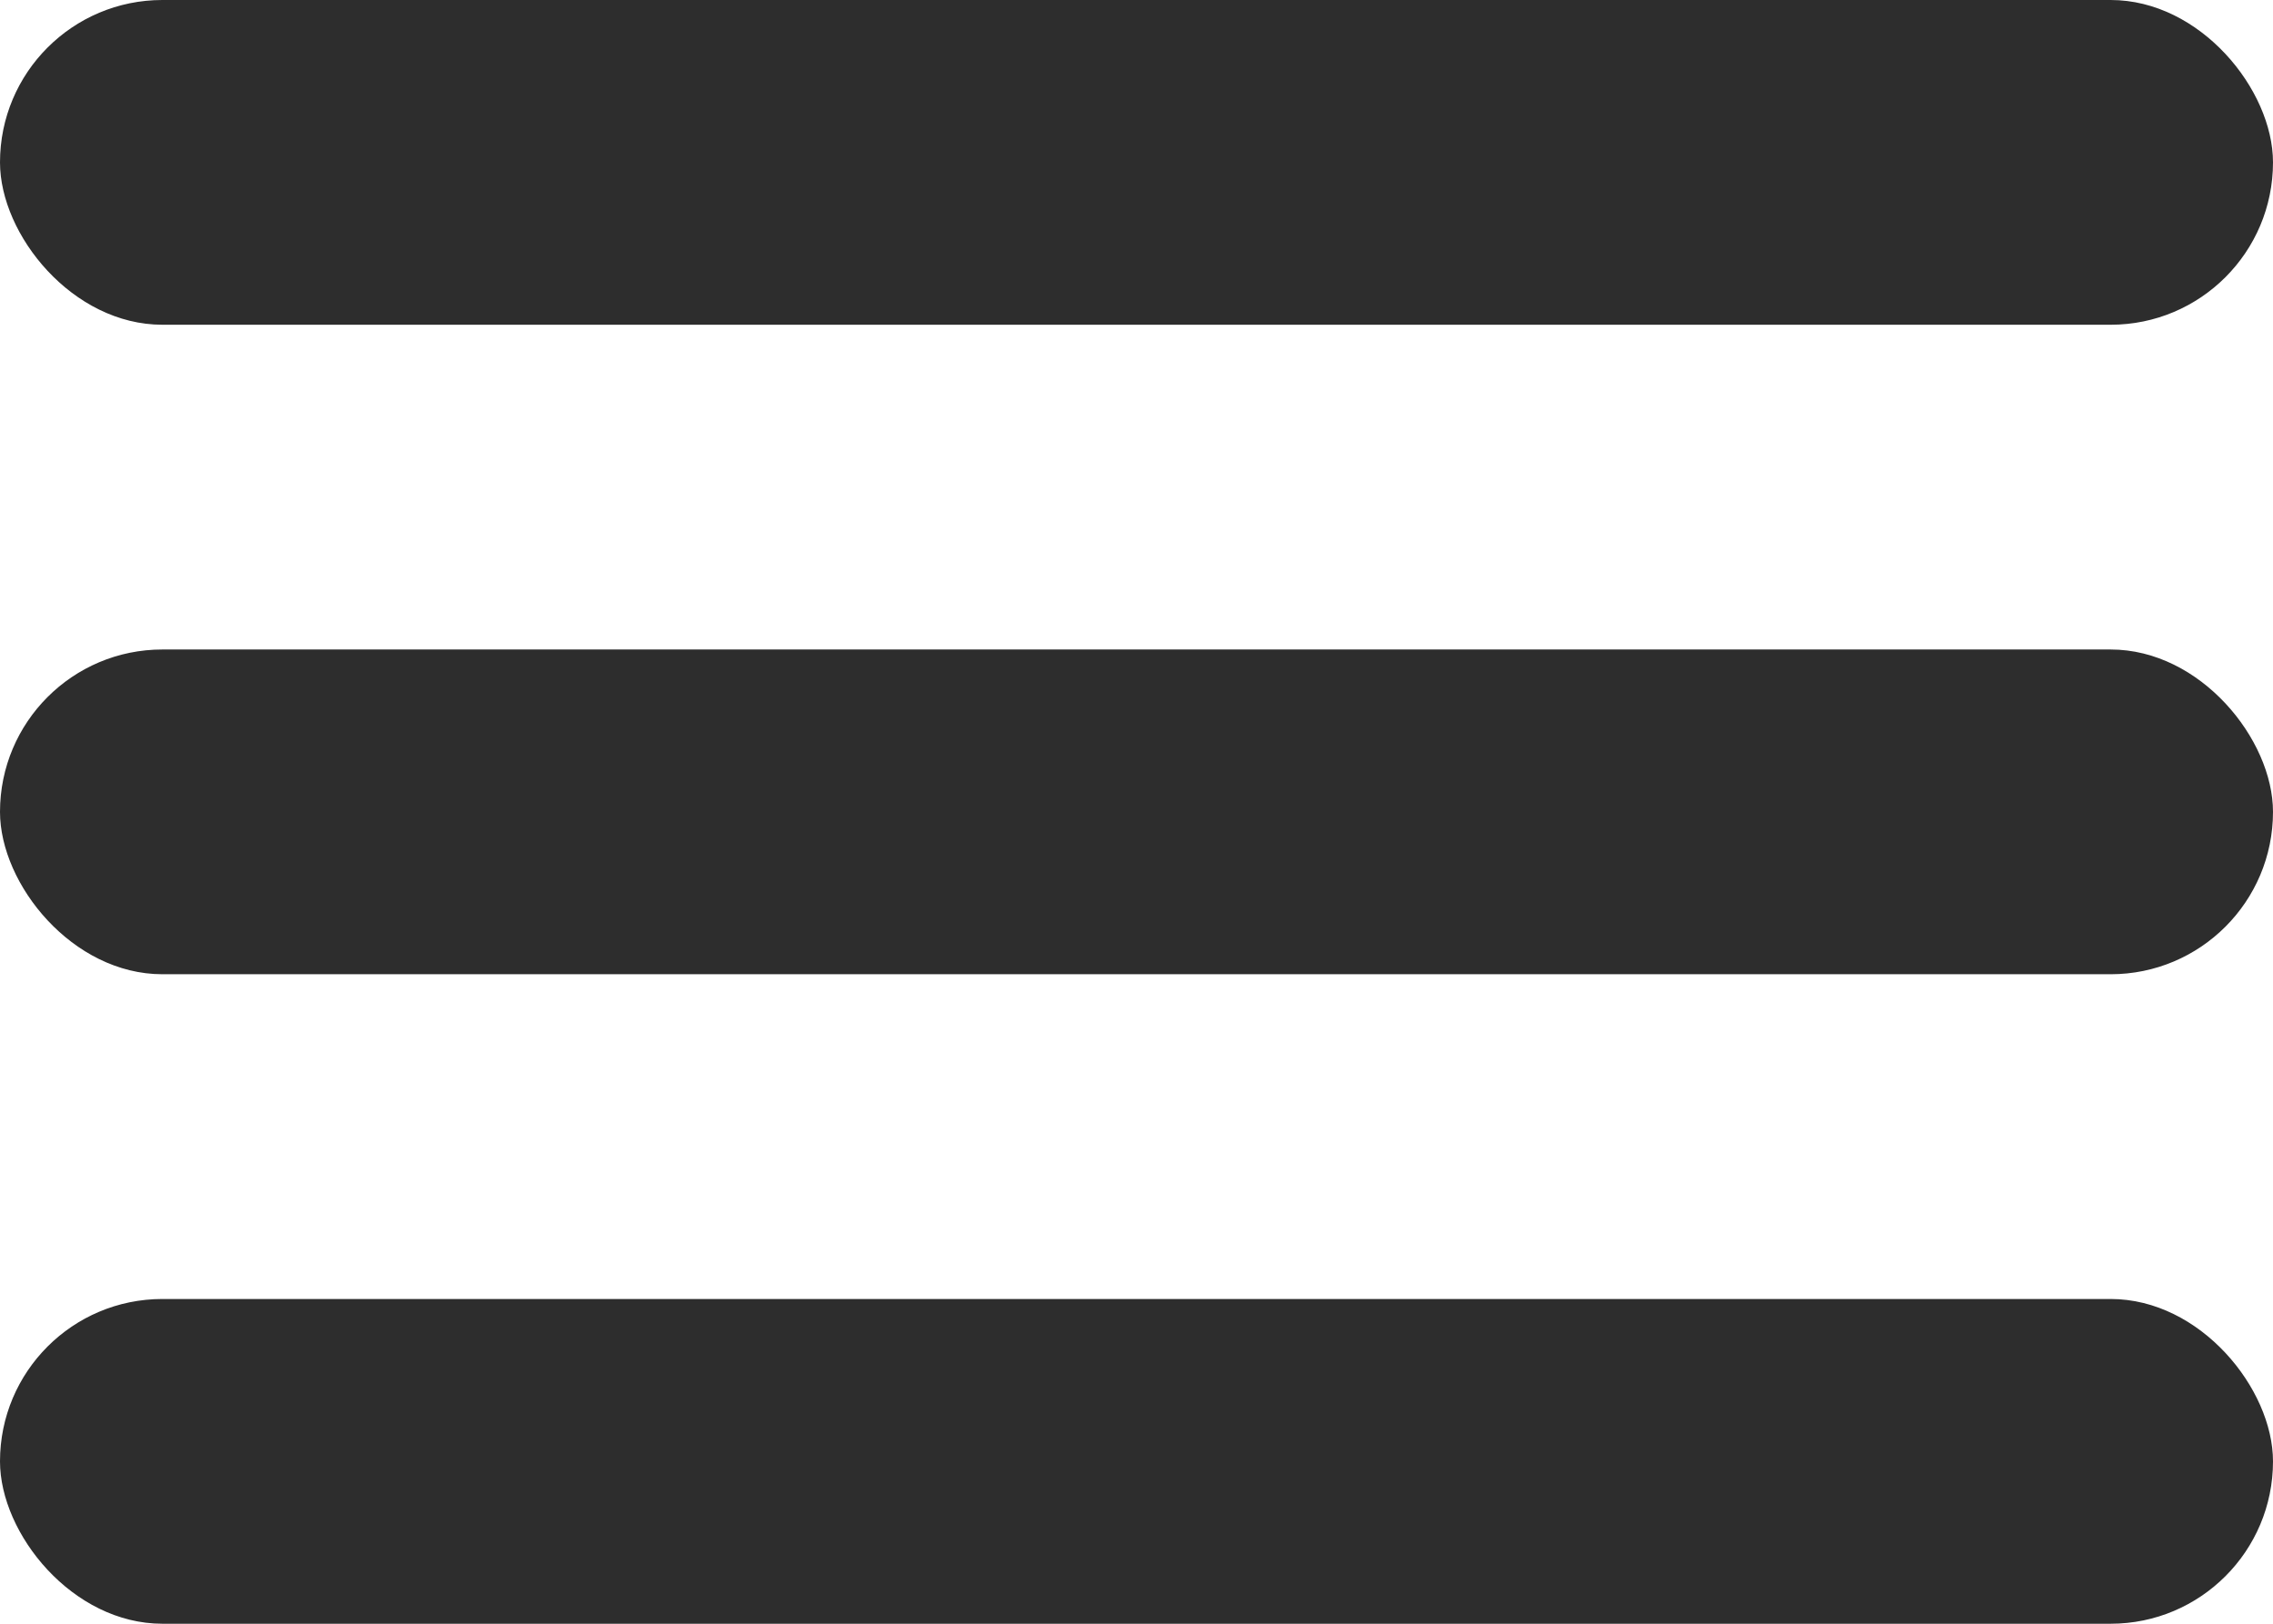
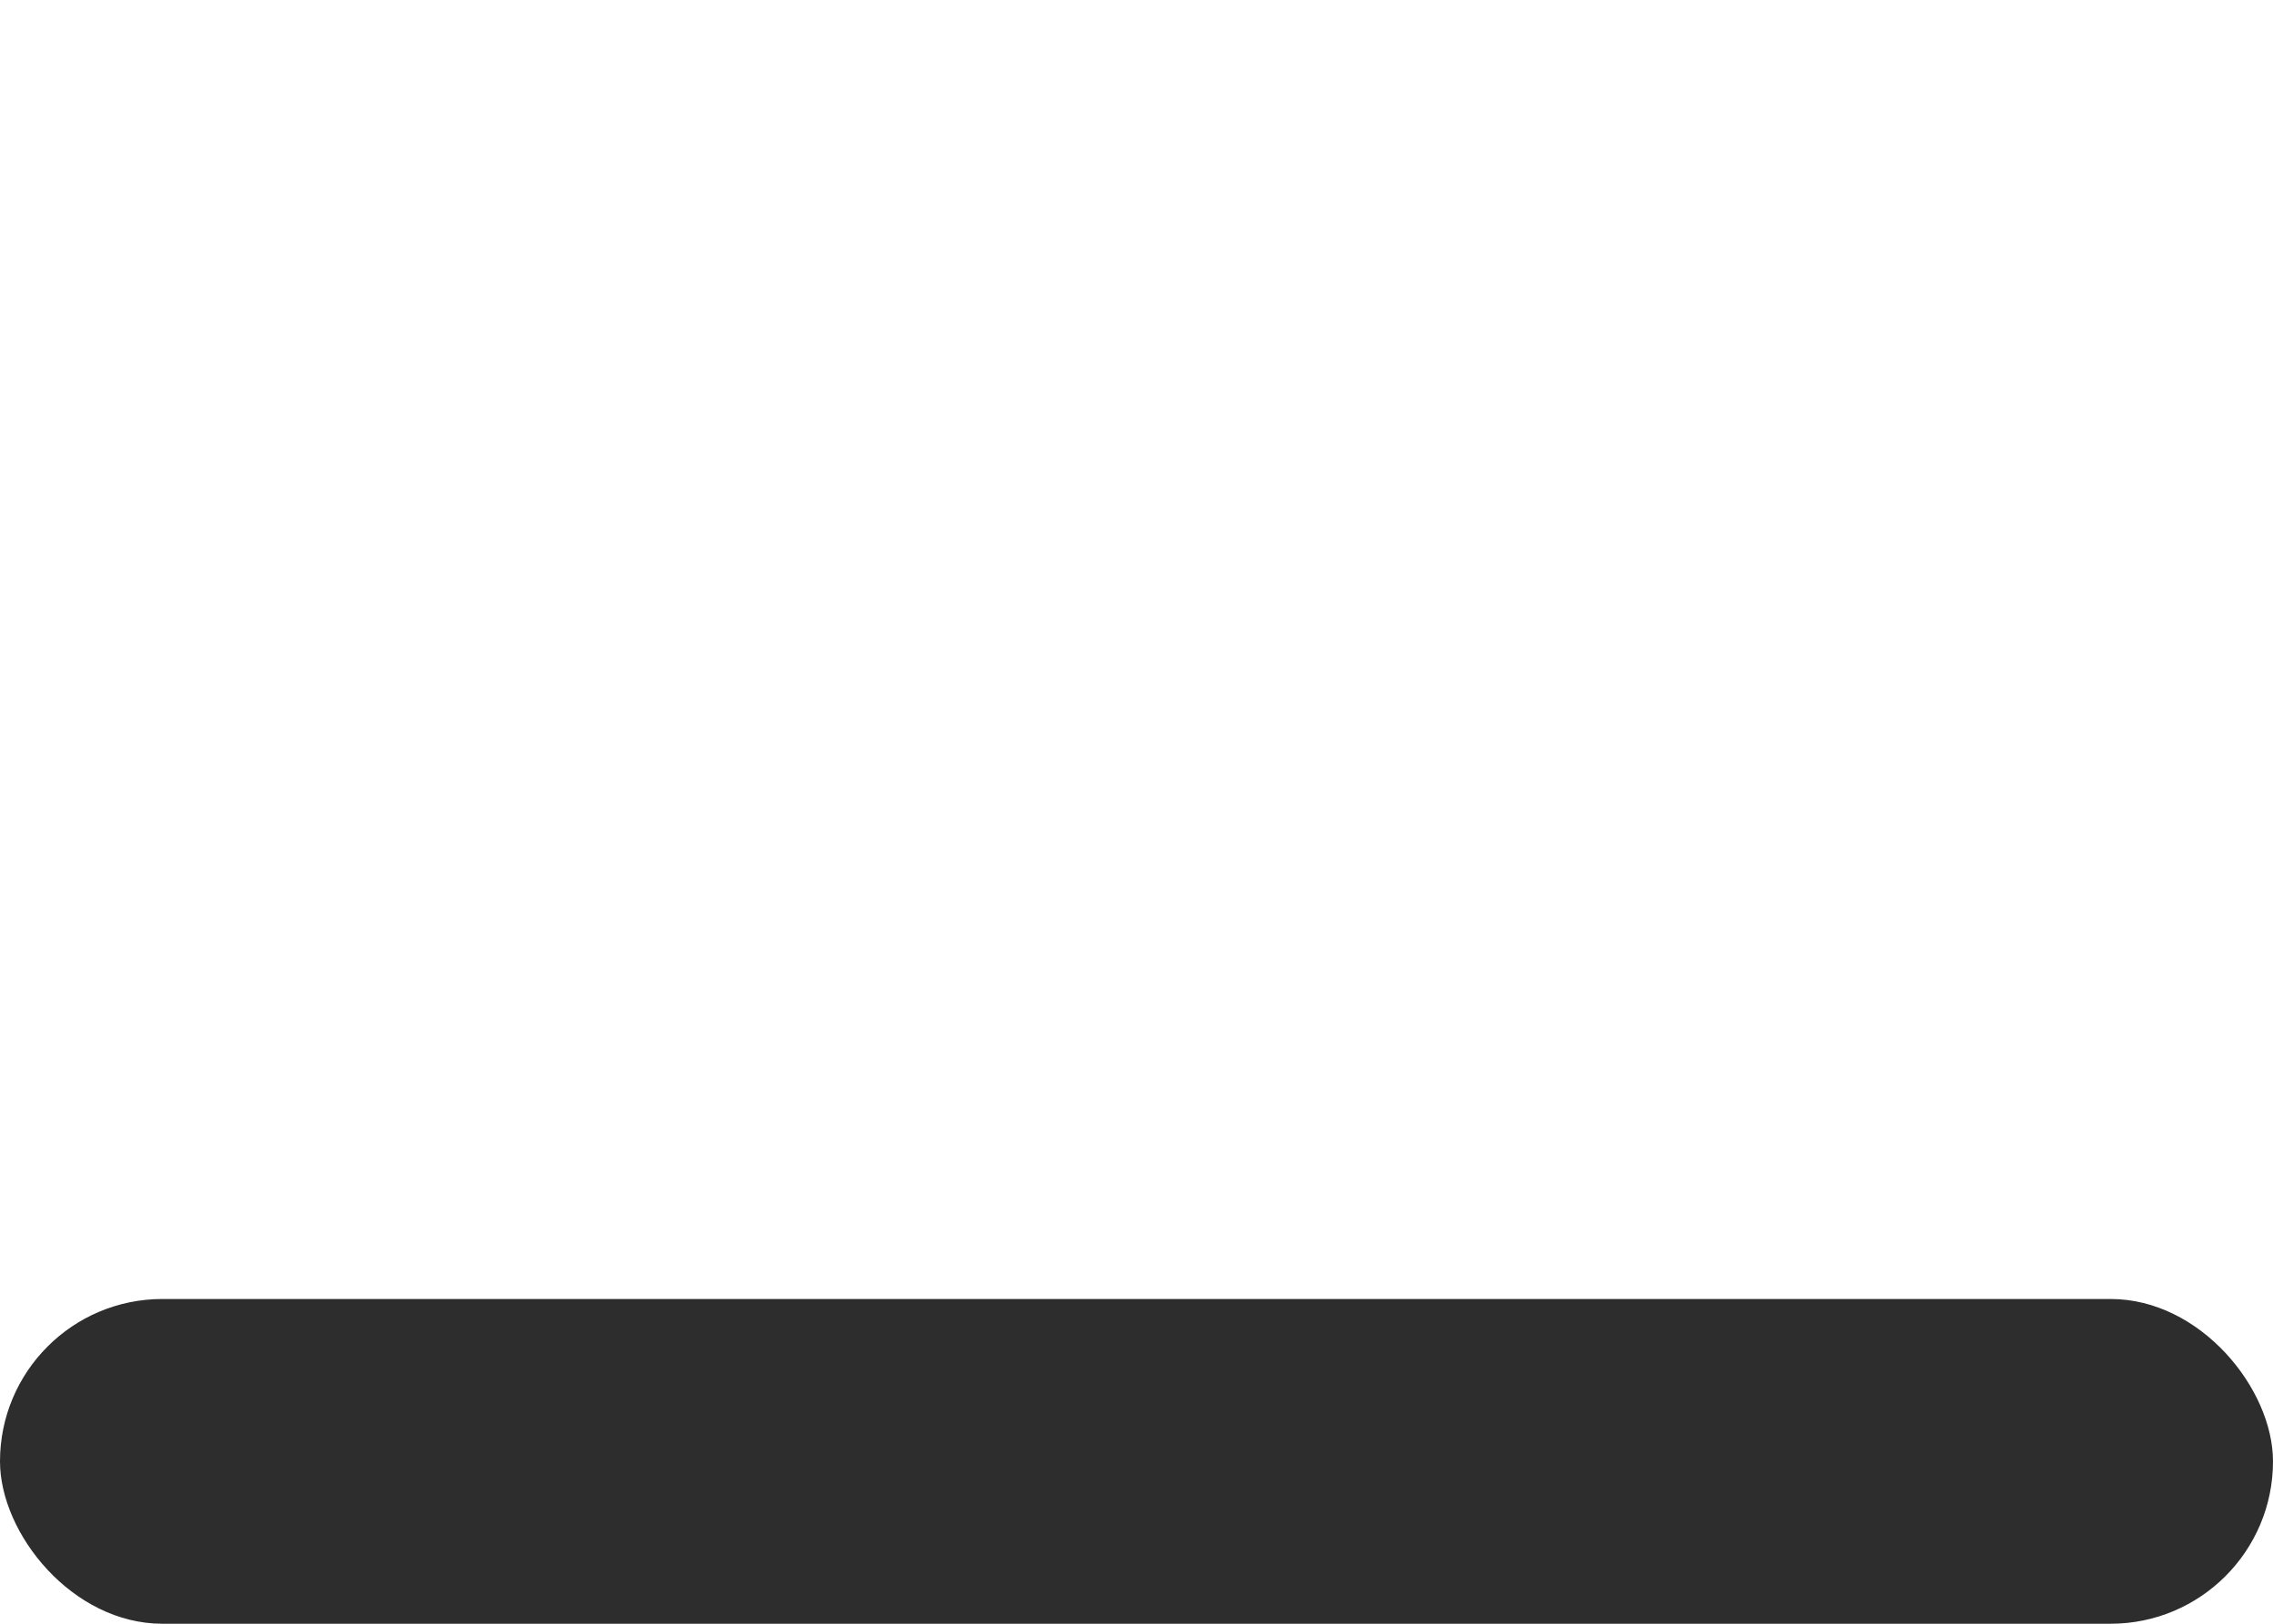
<svg xmlns="http://www.w3.org/2000/svg" id="Layer_1" data-name="Layer 1" width="14" height="10" viewBox="0 0 14 10">
  <defs>
    <style>
      .cls-1 {
        fill: #2d2d2d;
      }
    </style>
  </defs>
-   <rect class="cls-1" width="14" height="2" rx="1" />
-   <rect class="cls-1" y="4" width="14" height="2" rx="1" />
  <rect class="cls-1" y="8" width="14" height="2" rx="1" />
</svg>